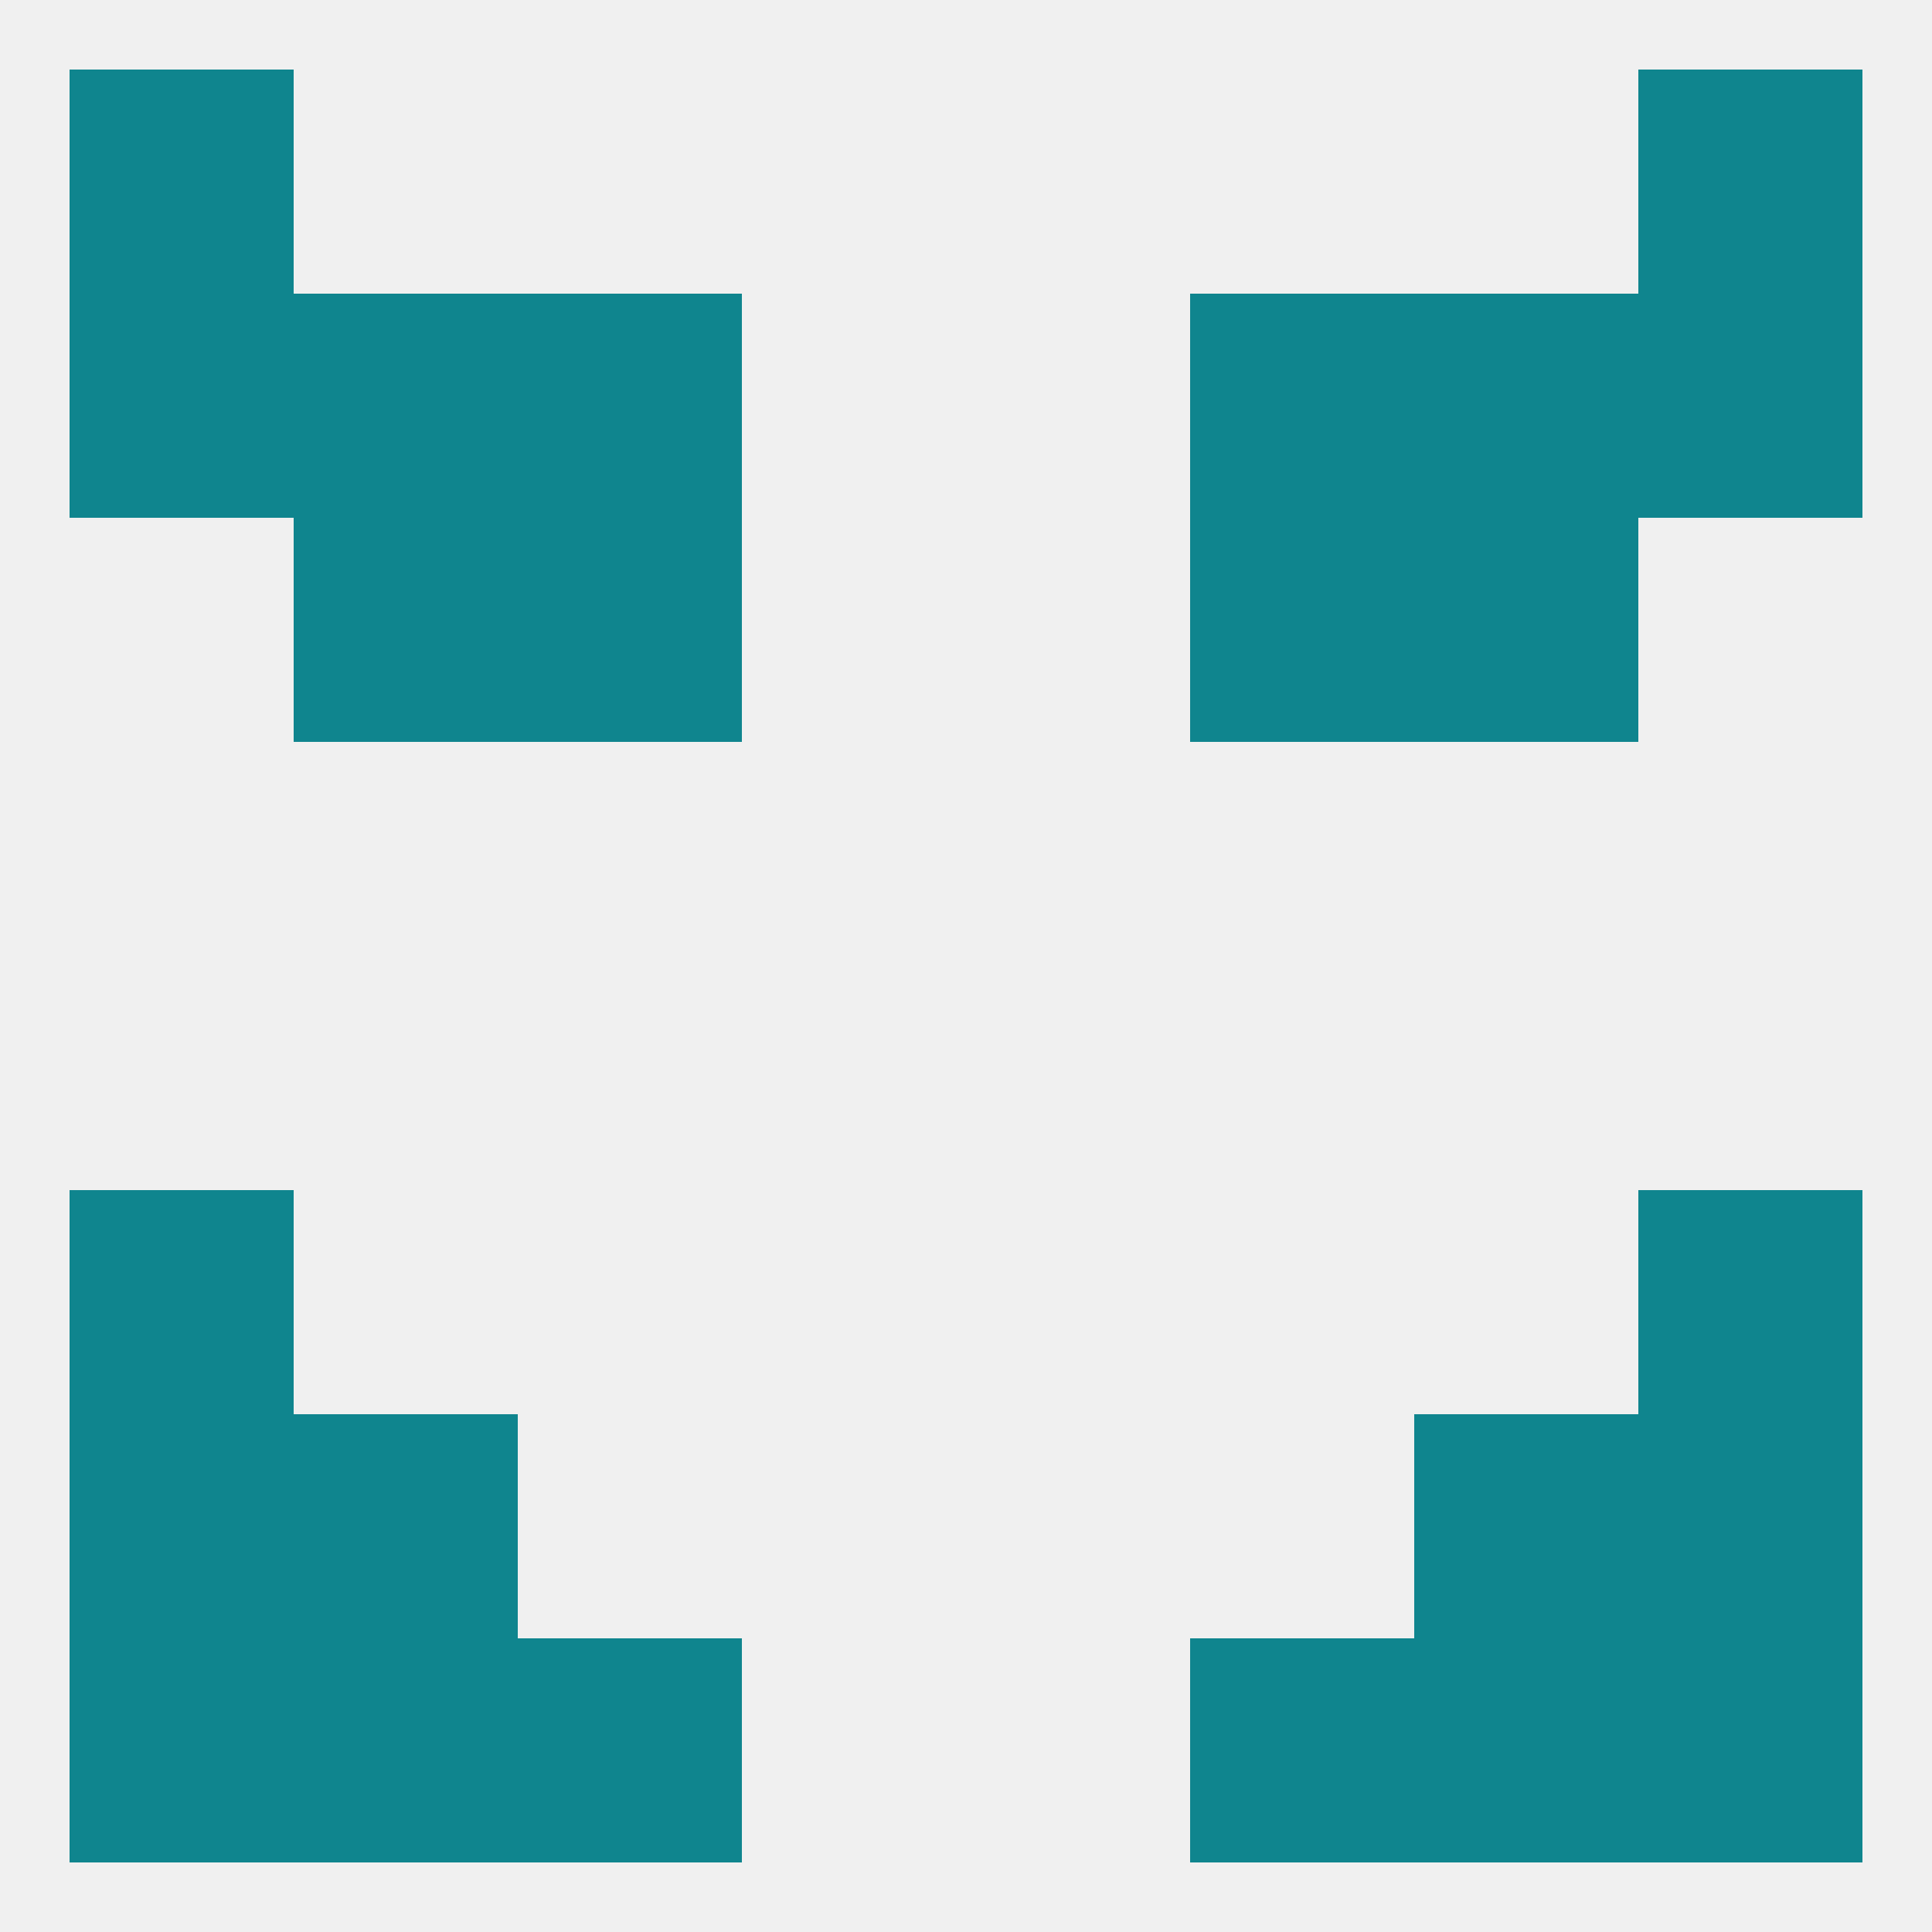
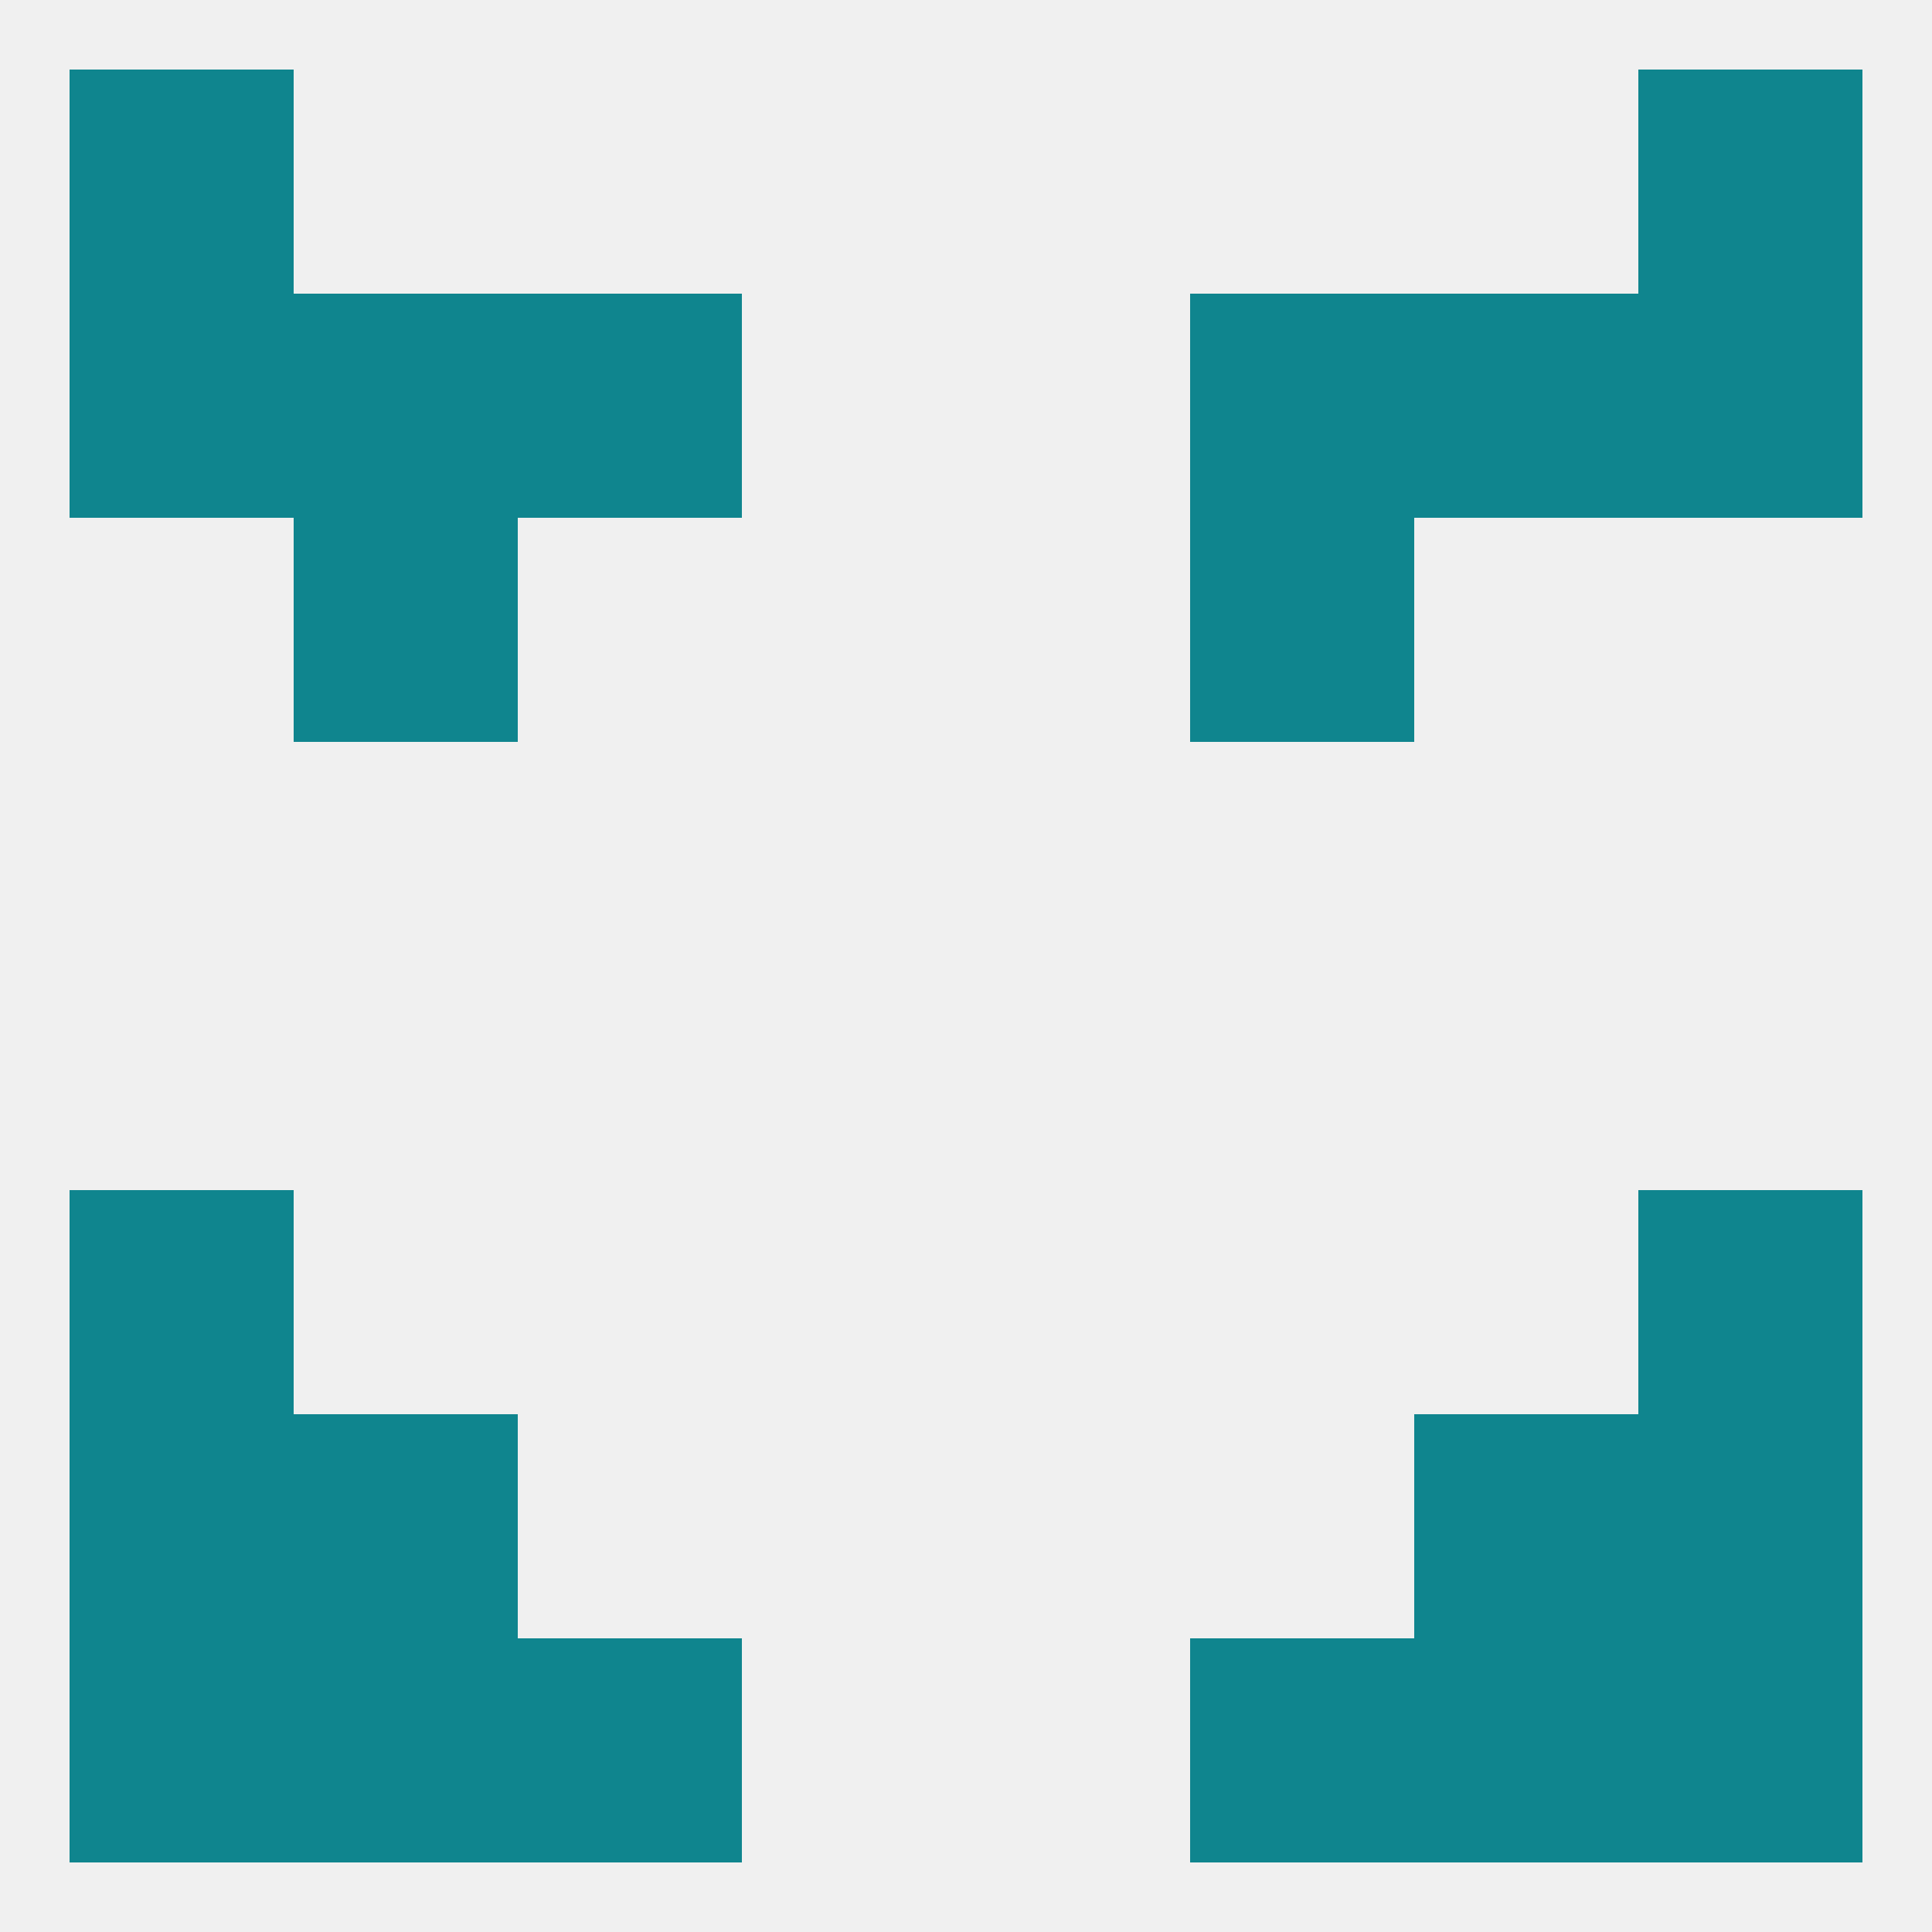
<svg xmlns="http://www.w3.org/2000/svg" version="1.1" baseprofile="full" width="250" height="250" viewBox="0 0 250 250">
  <rect width="100%" height="100%" fill="rgba(240,240,240,255)" />
  <rect x="183" y="212" width="29" height="29" fill="rgba(15,133,142,255)" />
  <rect x="67" y="212" width="29" height="29" fill="rgba(15,133,142,255)" />
  <rect x="154" y="212" width="29" height="29" fill="rgba(15,133,142,255)" />
  <rect x="9" y="212" width="29" height="29" fill="rgba(15,133,142,255)" />
  <rect x="212" y="212" width="29" height="29" fill="rgba(15,133,142,255)" />
  <rect x="38" y="212" width="29" height="29" fill="rgba(15,133,142,255)" />
  <rect x="9" y="9" width="29" height="29" fill="rgba(15,133,142,255)" />
  <rect x="212" y="9" width="29" height="29" fill="rgba(15,133,142,255)" />
  <rect x="9" y="38" width="29" height="29" fill="rgba(15,133,142,255)" />
  <rect x="212" y="38" width="29" height="29" fill="rgba(15,133,142,255)" />
  <rect x="67" y="38" width="29" height="29" fill="rgba(15,133,142,255)" />
  <rect x="154" y="38" width="29" height="29" fill="rgba(15,133,142,255)" />
  <rect x="38" y="38" width="29" height="29" fill="rgba(15,133,142,255)" />
  <rect x="183" y="38" width="29" height="29" fill="rgba(15,133,142,255)" />
-   <rect x="67" y="67" width="29" height="29" fill="rgba(15,133,142,255)" />
  <rect x="154" y="67" width="29" height="29" fill="rgba(15,133,142,255)" />
  <rect x="38" y="67" width="29" height="29" fill="rgba(15,133,142,255)" />
-   <rect x="183" y="67" width="29" height="29" fill="rgba(15,133,142,255)" />
  <rect x="9" y="154" width="29" height="29" fill="rgba(15,133,142,255)" />
  <rect x="212" y="154" width="29" height="29" fill="rgba(15,133,142,255)" />
  <rect x="212" y="183" width="29" height="29" fill="rgba(15,133,142,255)" />
  <rect x="38" y="183" width="29" height="29" fill="rgba(15,133,142,255)" />
  <rect x="183" y="183" width="29" height="29" fill="rgba(15,133,142,255)" />
  <rect x="9" y="183" width="29" height="29" fill="rgba(15,133,142,255)" />
</svg>